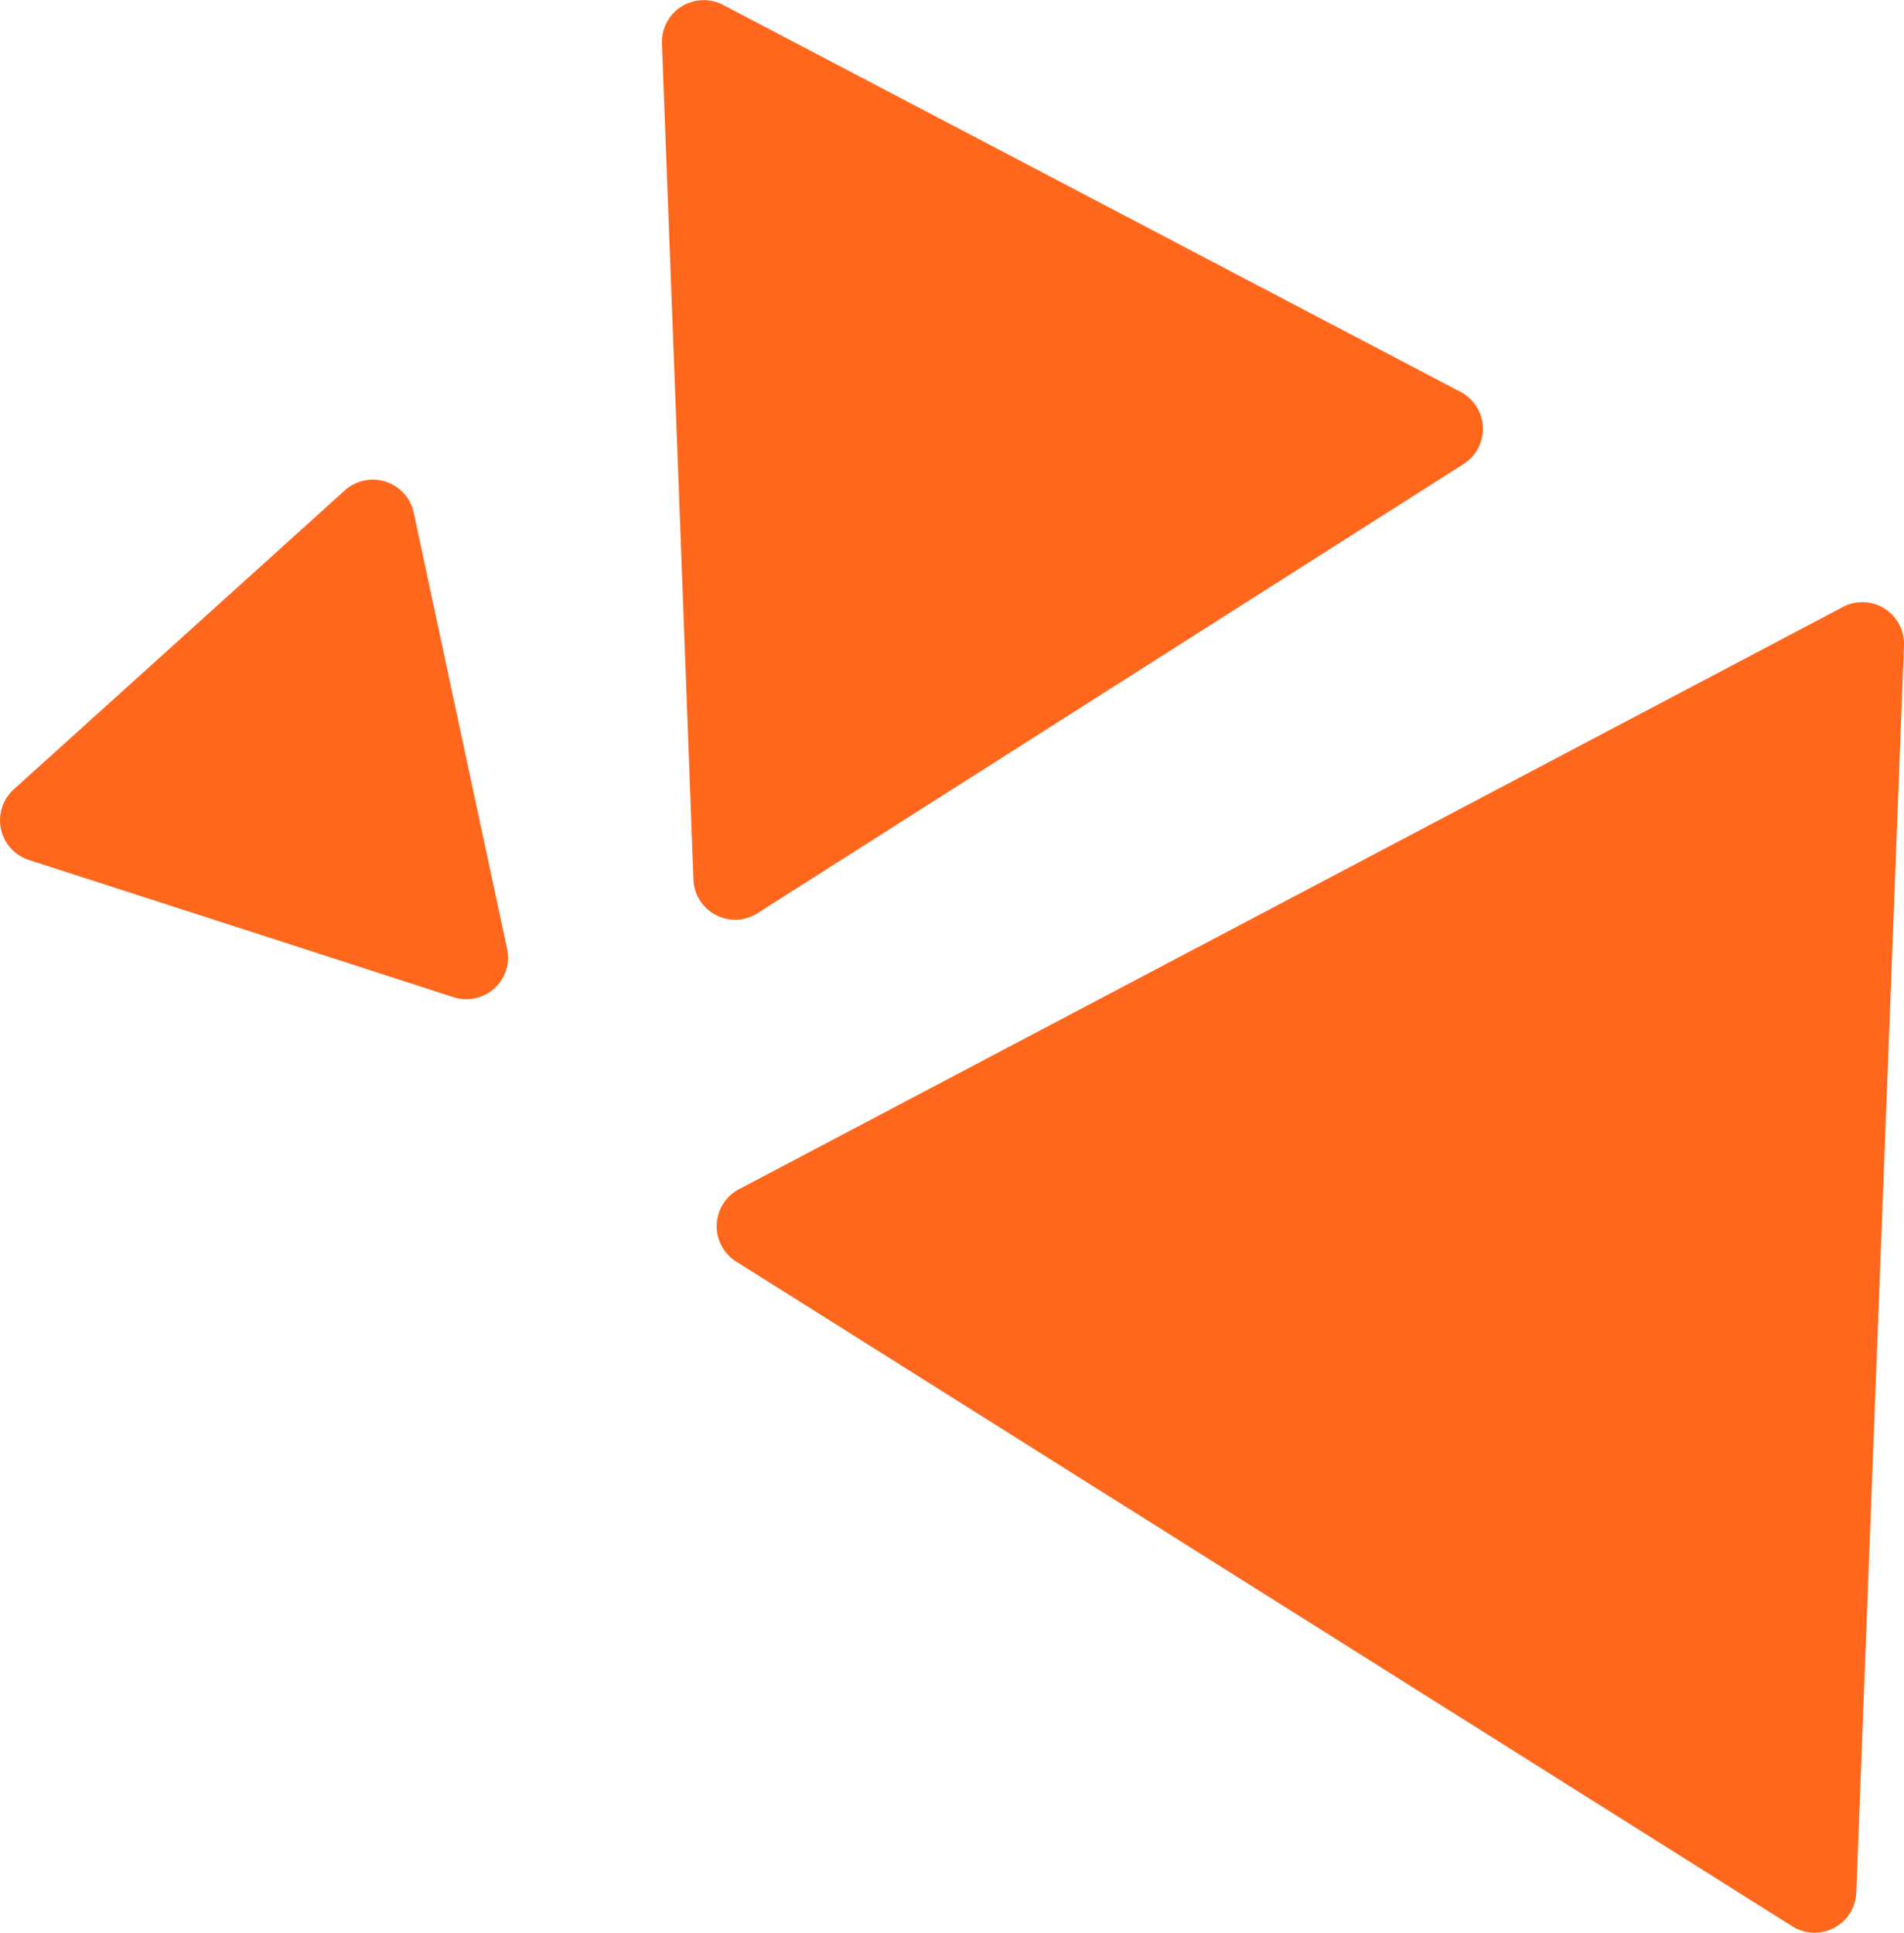
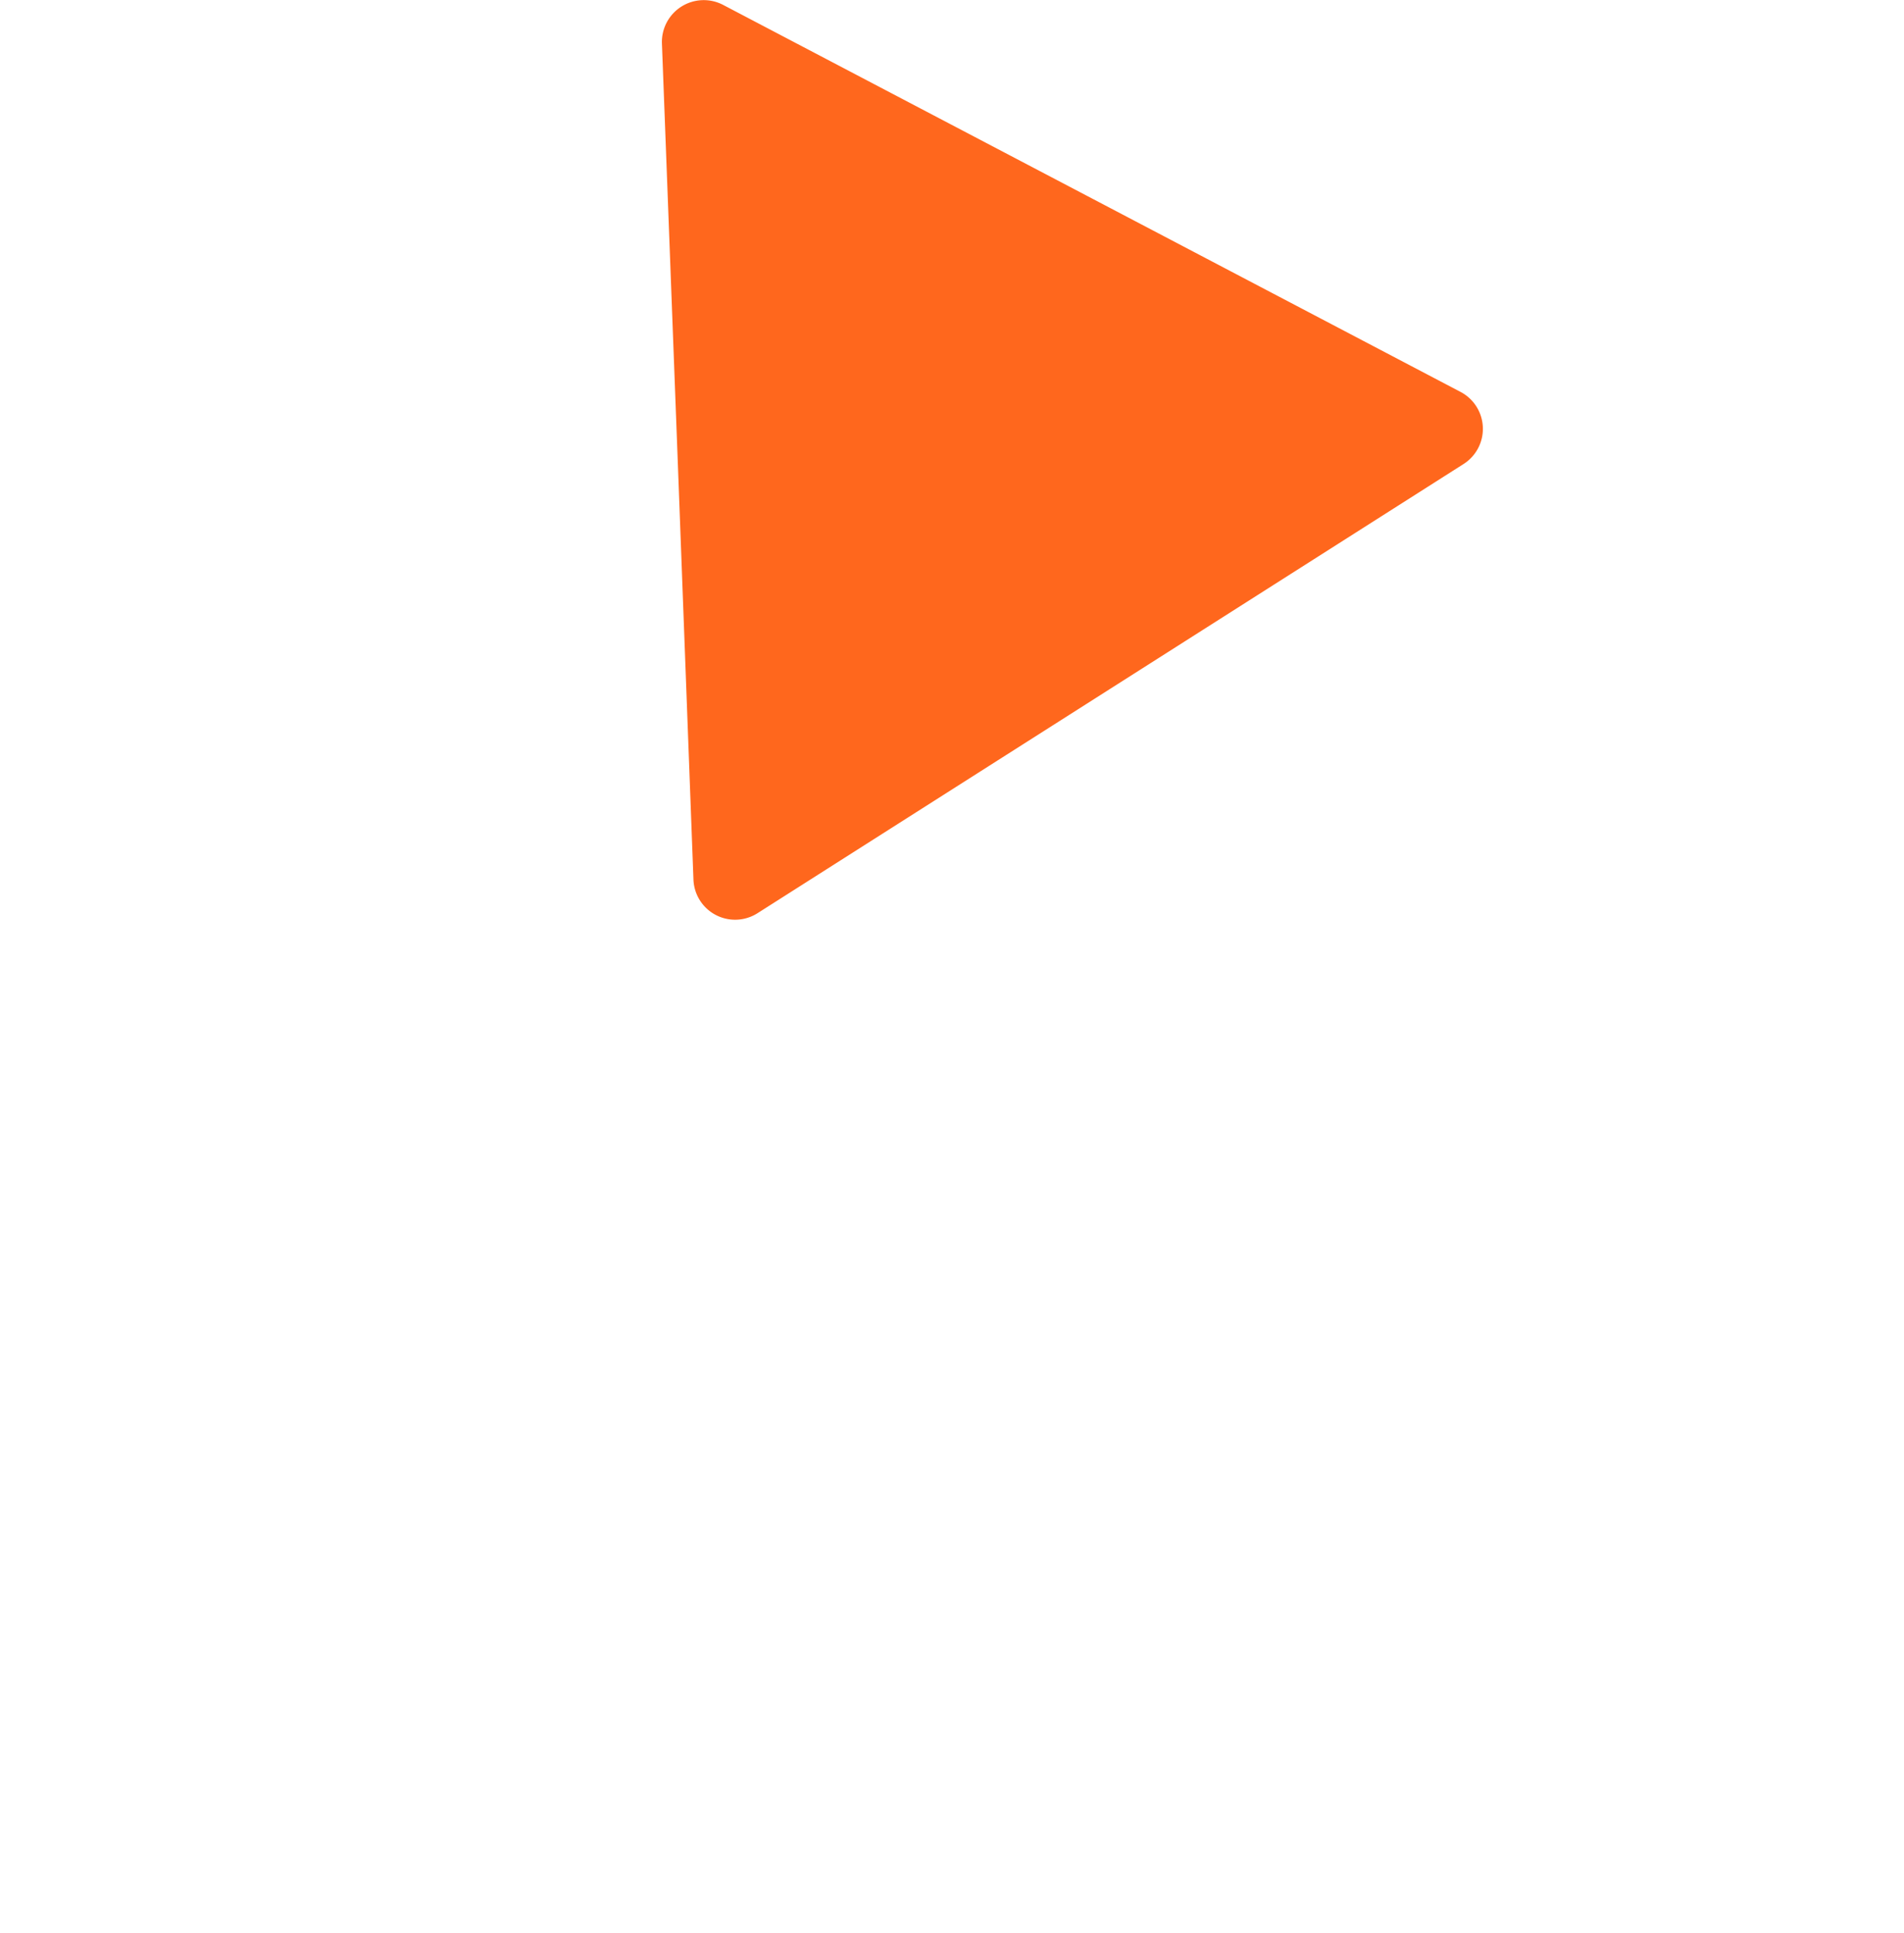
<svg xmlns="http://www.w3.org/2000/svg" width="55.265" height="56.099" viewBox="0 0 55.265 56.099">
  <g id="ADM-kurumsal-logo" transform="translate(-143.305 -15.096)">
-     <path id="svg3" d="M539.869,82.641l-1.354-6.332a1.215,1.215,0,0,0-2-.647L531.712,80l-4.805,4.339a1.211,1.211,0,0,0,.437,2.051l6.164,1.989,6.164,1.994a1.209,1.209,0,0,0,1.552-1.407Z" transform="translate(-383.201 -46.333)" fill="#ff671d" />
    <path id="svg4" d="M622.681,35.088l10.255-6.524a1.21,1.21,0,0,0-.088-2.093l-10.7-5.616-10.706-5.618a1.214,1.214,0,0,0-1.774,1.12l.46,12.145.455,12.124a1.21,1.21,0,0,0,1.857.977Z" transform="translate(-447.15)" fill="#ff671d" />
-     <path id="svg5" d="M632.453,119.537l15.328,9.648a1.212,1.212,0,0,0,1.855-.977l.691-18.1.693-18.1a1.209,1.209,0,0,0-1.774-1.116l-16.019,8.449-16.021,8.449a1.213,1.213,0,0,0-.081,2.1Z" transform="translate(-452.451 -58.177)" fill="#ff671d" />
  </g>
</svg>